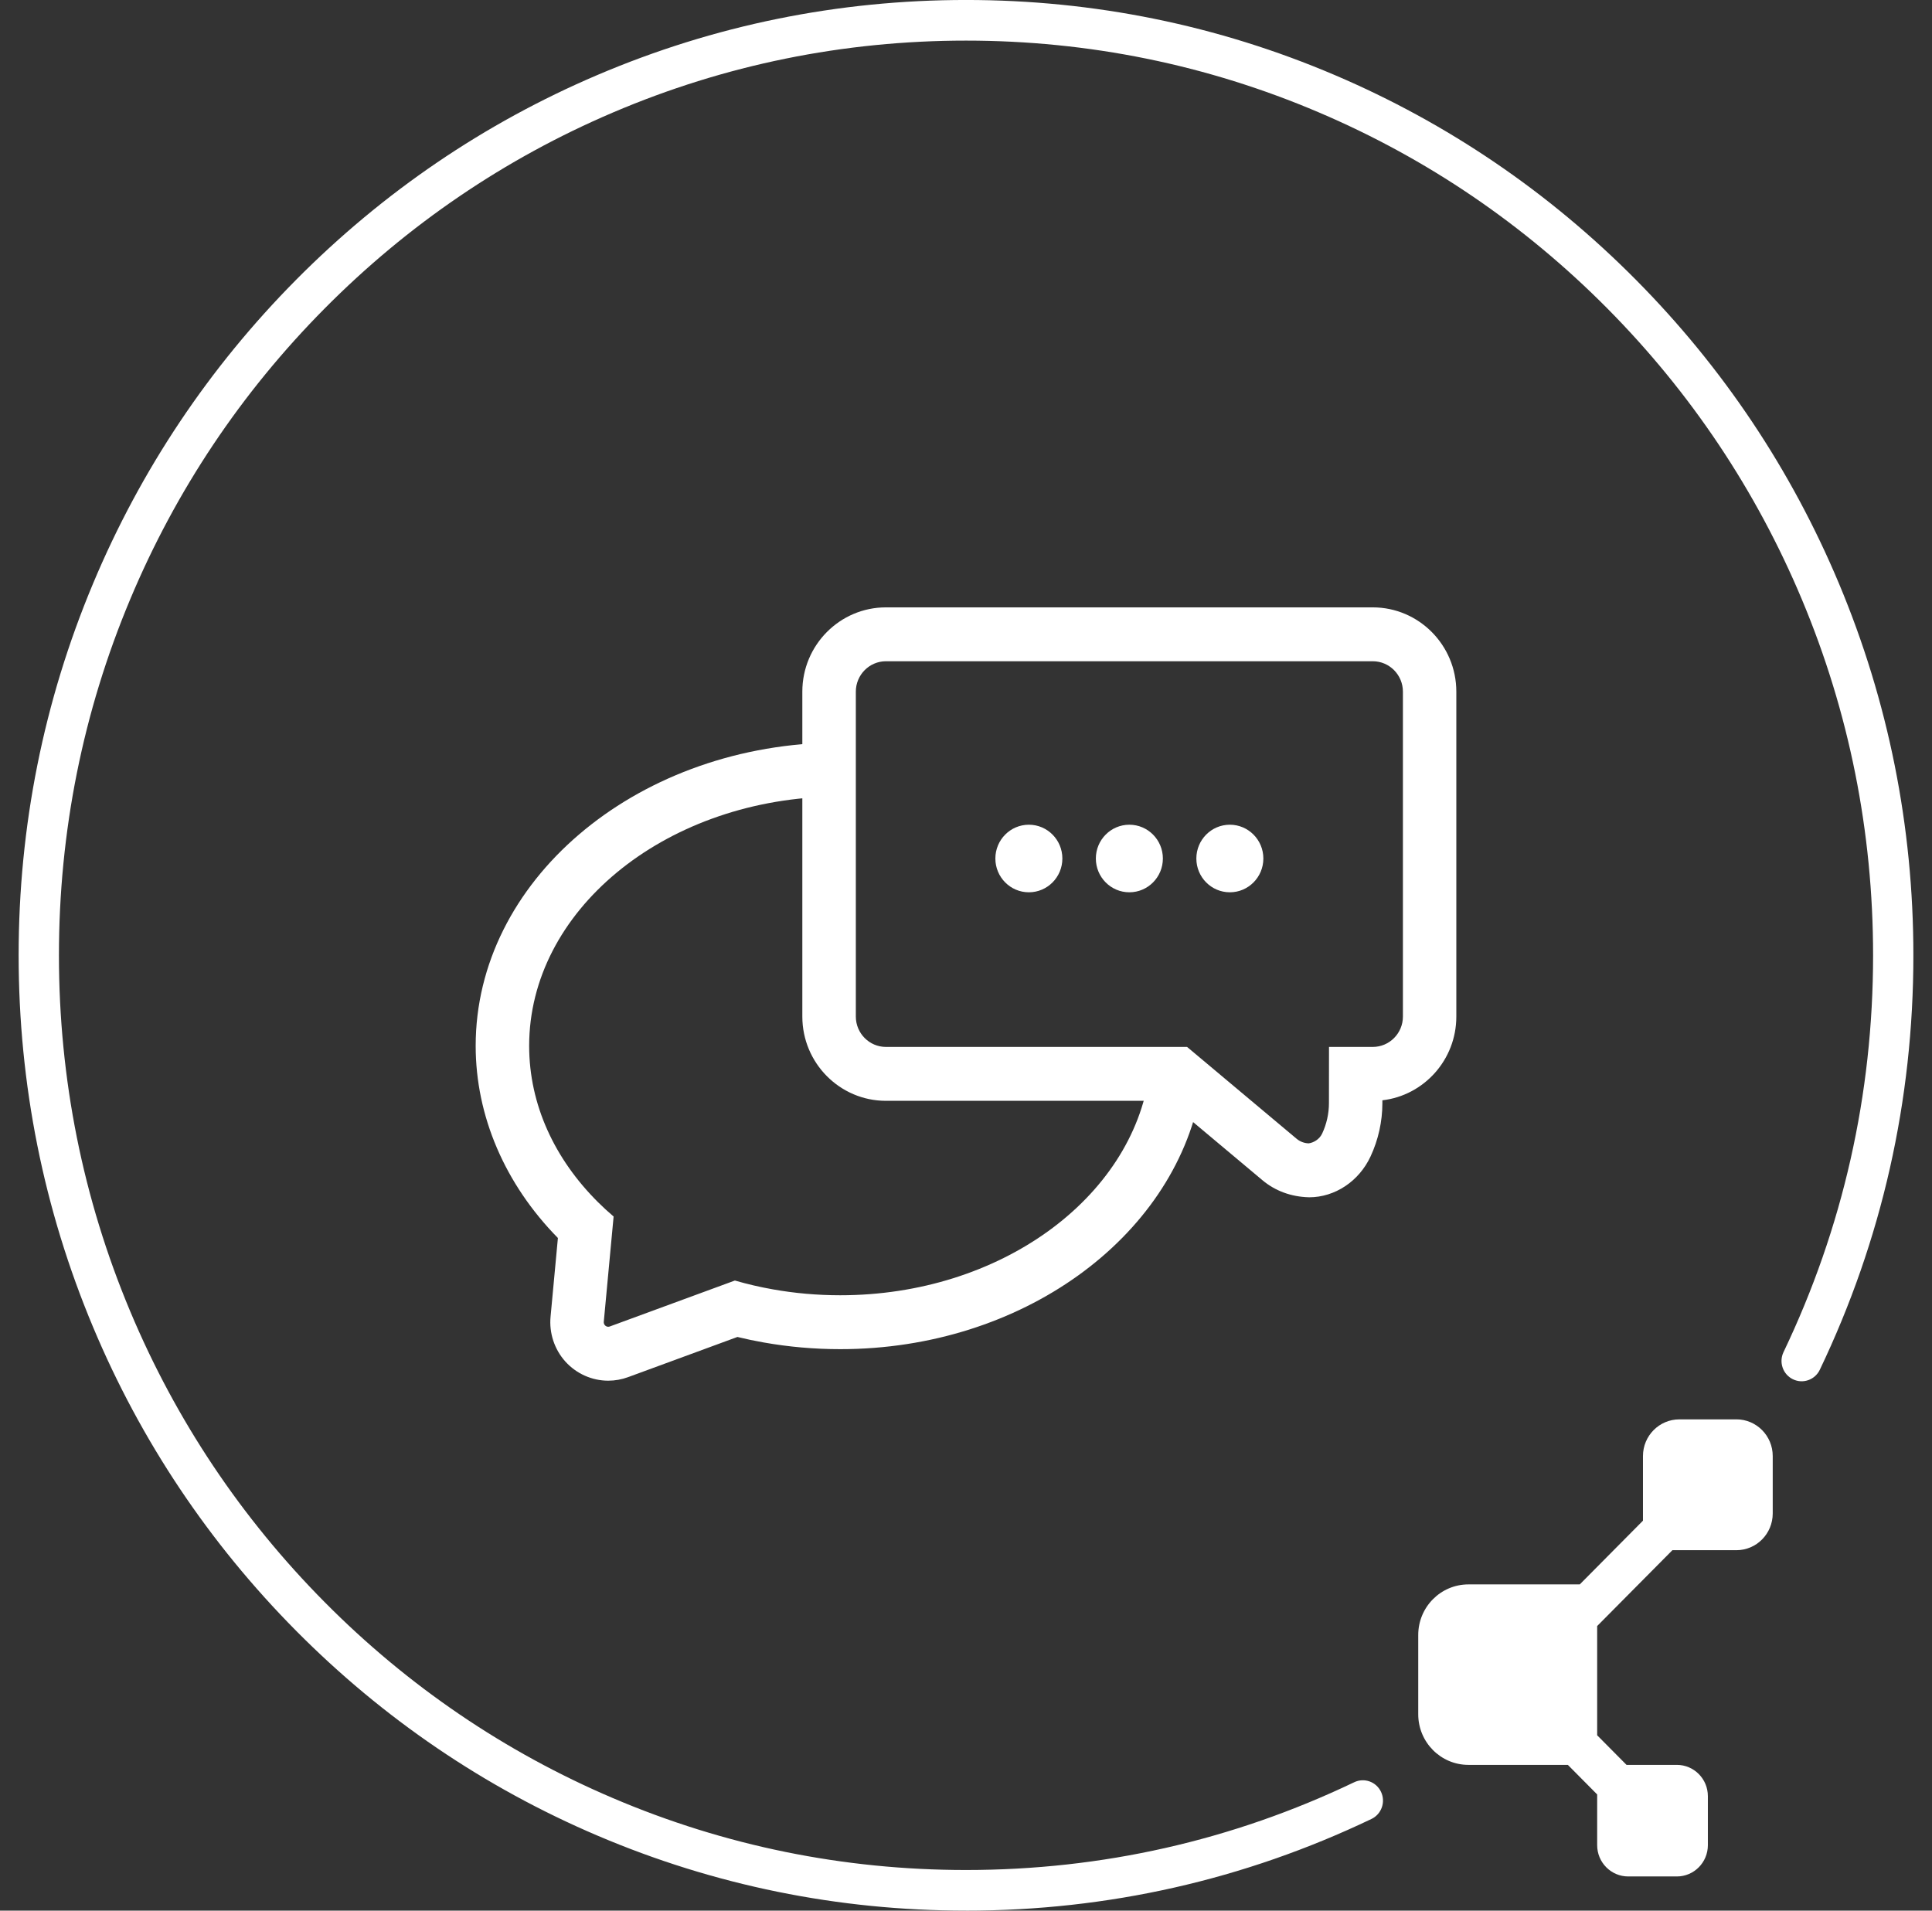
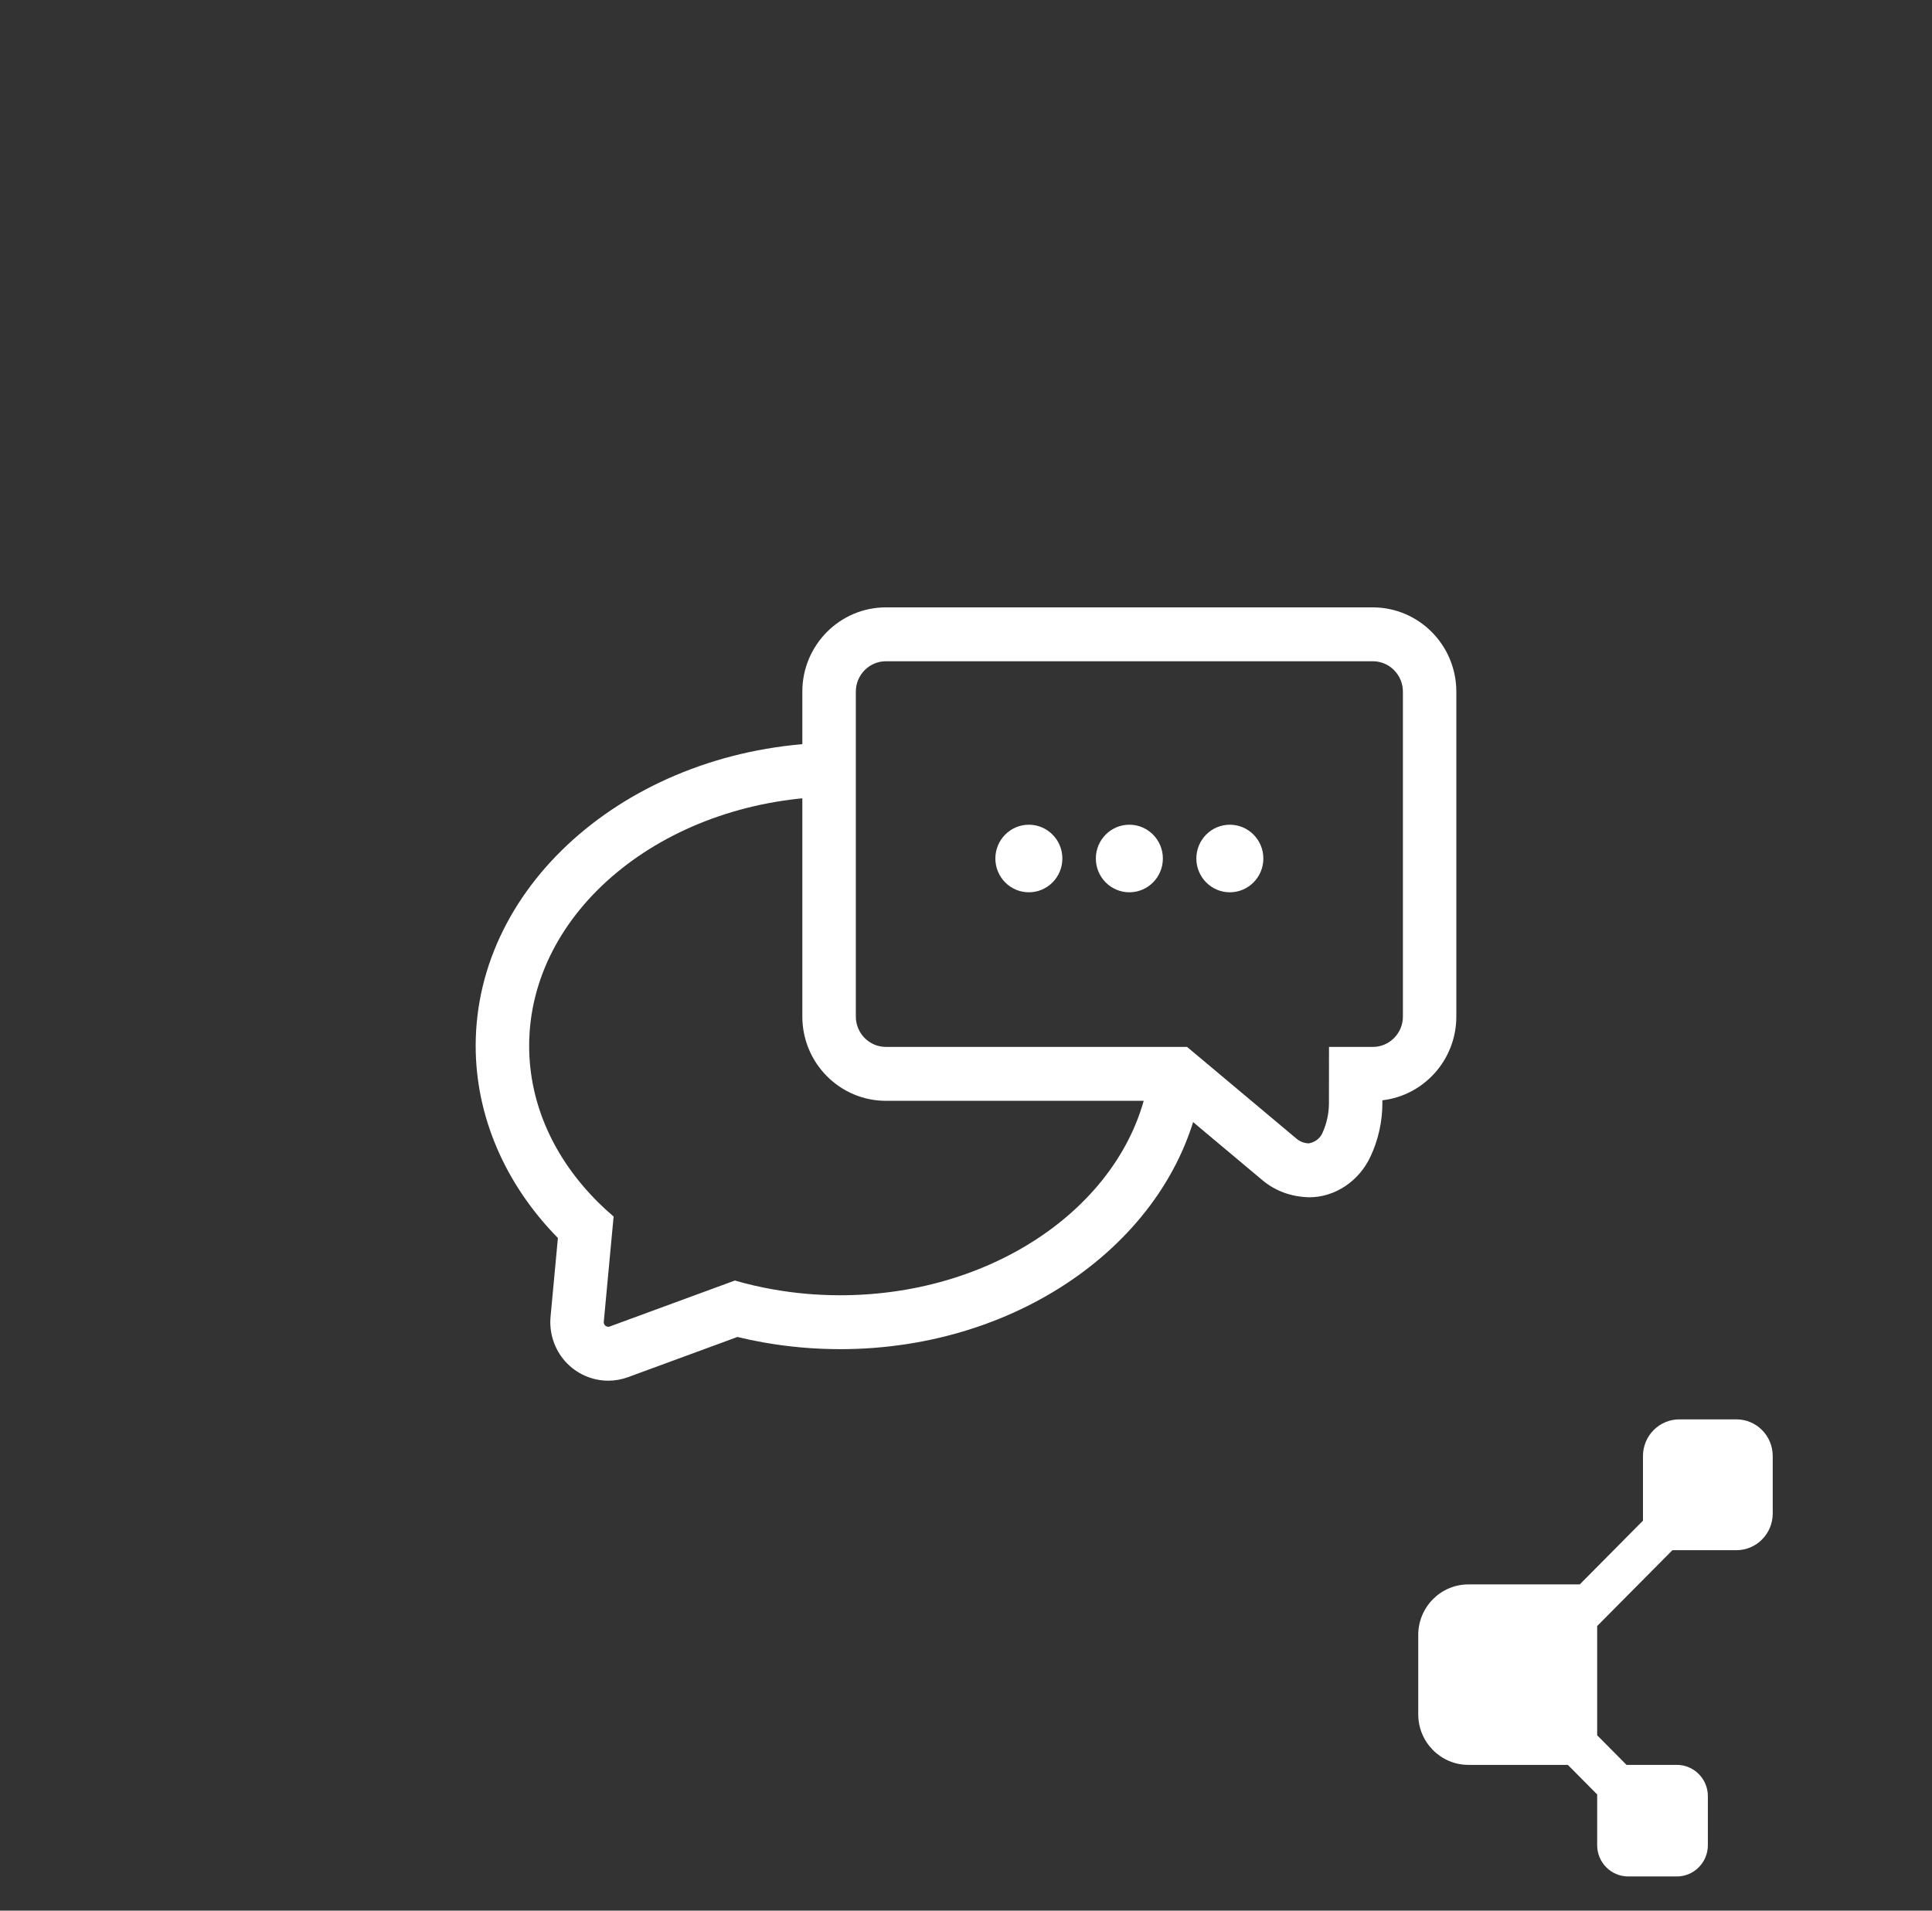
<svg xmlns="http://www.w3.org/2000/svg" width="91" height="90" viewBox="0 0 91 90" fill="none">
  <rect x="0" y="0" width="91" height="90" fill="#333333" stroke="none" />
  <g clip-path="url(#clip0_315_1072)">
    <path d="M81.785 66.859H79.1C78.153 66.859 77.386 67.633 77.386 68.587V71.631L74.409 74.633H69.165C67.859 74.633 66.801 75.7 66.801 77.017V80.75C66.801 82.066 67.859 83.134 69.165 83.134H73.848L75.229 84.527V86.916C75.229 87.73 75.884 88.39 76.692 88.39H78.981C79.788 88.39 80.443 87.73 80.443 86.916V84.608C80.443 83.793 79.788 83.134 78.981 83.134H76.612L75.229 81.74V76.594L78.772 73.022H81.785C82.732 73.022 83.498 72.247 83.498 71.292V68.586C83.498 67.631 82.731 66.858 81.785 66.858" fill="white" />
-     <path d="M45.501 89.999C39.477 89.999 33.633 88.809 28.131 86.462C22.817 84.196 18.045 80.951 13.948 76.819C9.85 72.686 6.632 67.874 4.385 62.515C2.058 56.967 0.878 51.073 0.878 44.999C0.878 38.926 2.058 33.032 4.385 27.483C6.632 22.124 9.85 17.311 13.948 13.179C18.045 9.047 22.817 5.802 28.131 3.536C33.633 1.189 39.477 -0.001 45.501 -0.001C51.524 -0.001 57.368 1.189 62.87 3.536C68.184 5.802 72.956 9.047 77.053 13.179C81.151 17.311 84.368 22.124 86.616 27.483C88.942 33.032 90.123 38.925 90.123 44.999C90.123 51.839 88.64 58.408 85.715 64.524C85.487 64.999 84.92 65.2 84.448 64.969C83.977 64.74 83.778 64.168 84.006 63.692C86.805 57.838 88.225 51.549 88.225 44.999C88.225 39.182 87.096 33.54 84.868 28.229C82.716 23.098 79.635 18.491 75.712 14.533C71.788 10.575 67.219 7.468 62.13 5.299C56.864 3.052 51.269 1.913 45.501 1.913C39.732 1.913 34.137 3.052 28.871 5.299C23.783 7.469 19.214 10.575 15.29 14.533C11.365 18.49 8.285 23.097 6.133 28.229C3.905 33.54 2.776 39.182 2.776 44.999C2.776 50.817 3.905 56.459 6.133 61.77C8.285 66.901 11.366 71.508 15.29 75.466C19.213 79.424 23.782 82.531 28.871 84.7C34.137 86.947 39.732 88.086 45.501 88.086C51.898 88.086 58.05 86.696 63.785 83.952C64.259 83.725 64.825 83.929 65.049 84.406C65.274 84.884 65.072 85.454 64.599 85.681C58.607 88.546 52.182 90 45.501 90V89.999Z" fill="white" />
    <path d="M55.459 50.584H54.137C53.316 56.443 47.099 61.013 39.576 61.013C38.488 61.013 37.426 60.917 36.404 60.735C35.792 60.627 35.193 60.487 34.614 60.319L33.108 60.872L28.723 62.483C28.698 62.492 28.673 62.497 28.649 62.497C28.53 62.497 28.427 62.392 28.439 62.262L28.791 58.491L28.902 57.304C28.645 57.085 28.398 56.858 28.163 56.624C26.137 54.608 24.924 52.048 24.924 49.265C24.924 42.928 31.215 37.747 39.053 37.525V34.984C29.826 35.215 22.405 41.532 22.405 49.265C22.405 52.566 23.78 55.774 26.278 58.315L25.932 62.025C25.86 62.793 26.114 63.563 26.629 64.135C27.146 64.708 27.883 65.037 28.649 65.037C28.97 65.037 29.285 64.98 29.586 64.869L33.97 63.258L34.734 62.977C35.143 63.077 35.557 63.164 35.969 63.236C37.147 63.446 38.361 63.552 39.576 63.552C48.135 63.552 55.251 58.315 56.539 51.491L55.459 50.584Z" fill="white" />
    <path d="M61.663 56.397H61.648C60.805 56.375 60.055 56.091 59.463 55.594L55.002 51.854H41.727C39.557 51.854 37.791 50.073 37.791 47.885V32.579C37.791 30.39 39.557 28.61 41.727 28.61H64.659C66.829 28.61 68.595 30.39 68.595 32.579V47.887C68.595 49.921 67.07 51.603 65.112 51.829V51.968C65.112 52.828 64.919 53.696 64.554 54.476C64.01 55.645 62.877 56.398 61.663 56.398V56.397ZM41.728 31.148C40.947 31.148 40.311 31.791 40.311 32.579V47.885C40.311 48.673 40.947 49.315 41.728 49.315H55.913L61.073 53.642C61.232 53.775 61.434 53.852 61.642 53.857C61.875 53.825 62.148 53.668 62.276 53.395C62.485 52.949 62.595 52.455 62.595 51.966L62.598 49.315H64.661C65.443 49.315 66.079 48.674 66.079 47.887V32.579C66.079 31.791 65.443 31.148 64.661 31.148H41.729H41.728Z" fill="white" />
    <path d="M48.461 42.031C49.333 42.031 50.039 41.319 50.039 40.44C50.039 39.561 49.333 38.848 48.461 38.848C47.59 38.848 46.883 39.561 46.883 40.44C46.883 41.319 47.59 42.031 48.461 42.031Z" fill="white" />
    <path d="M53.194 42.031C54.066 42.031 54.773 41.319 54.773 40.44C54.773 39.561 54.066 38.848 53.194 38.848C52.323 38.848 51.616 39.561 51.616 40.44C51.616 41.319 52.323 42.031 53.194 42.031Z" fill="white" />
    <path d="M57.928 42.031C58.799 42.031 59.506 41.319 59.506 40.44C59.506 39.561 58.799 38.848 57.928 38.848C57.056 38.848 56.35 39.561 56.35 40.44C56.35 41.319 57.056 42.031 57.928 42.031Z" fill="white" />
  </g>
  <defs>
    <clipPath id="clip0_315_1072">
      <rect width="89.244" height="90" fill="white" transform="matrix(1 0 0 -1 0.878 90)" />
    </clipPath>
  </defs>
</svg>